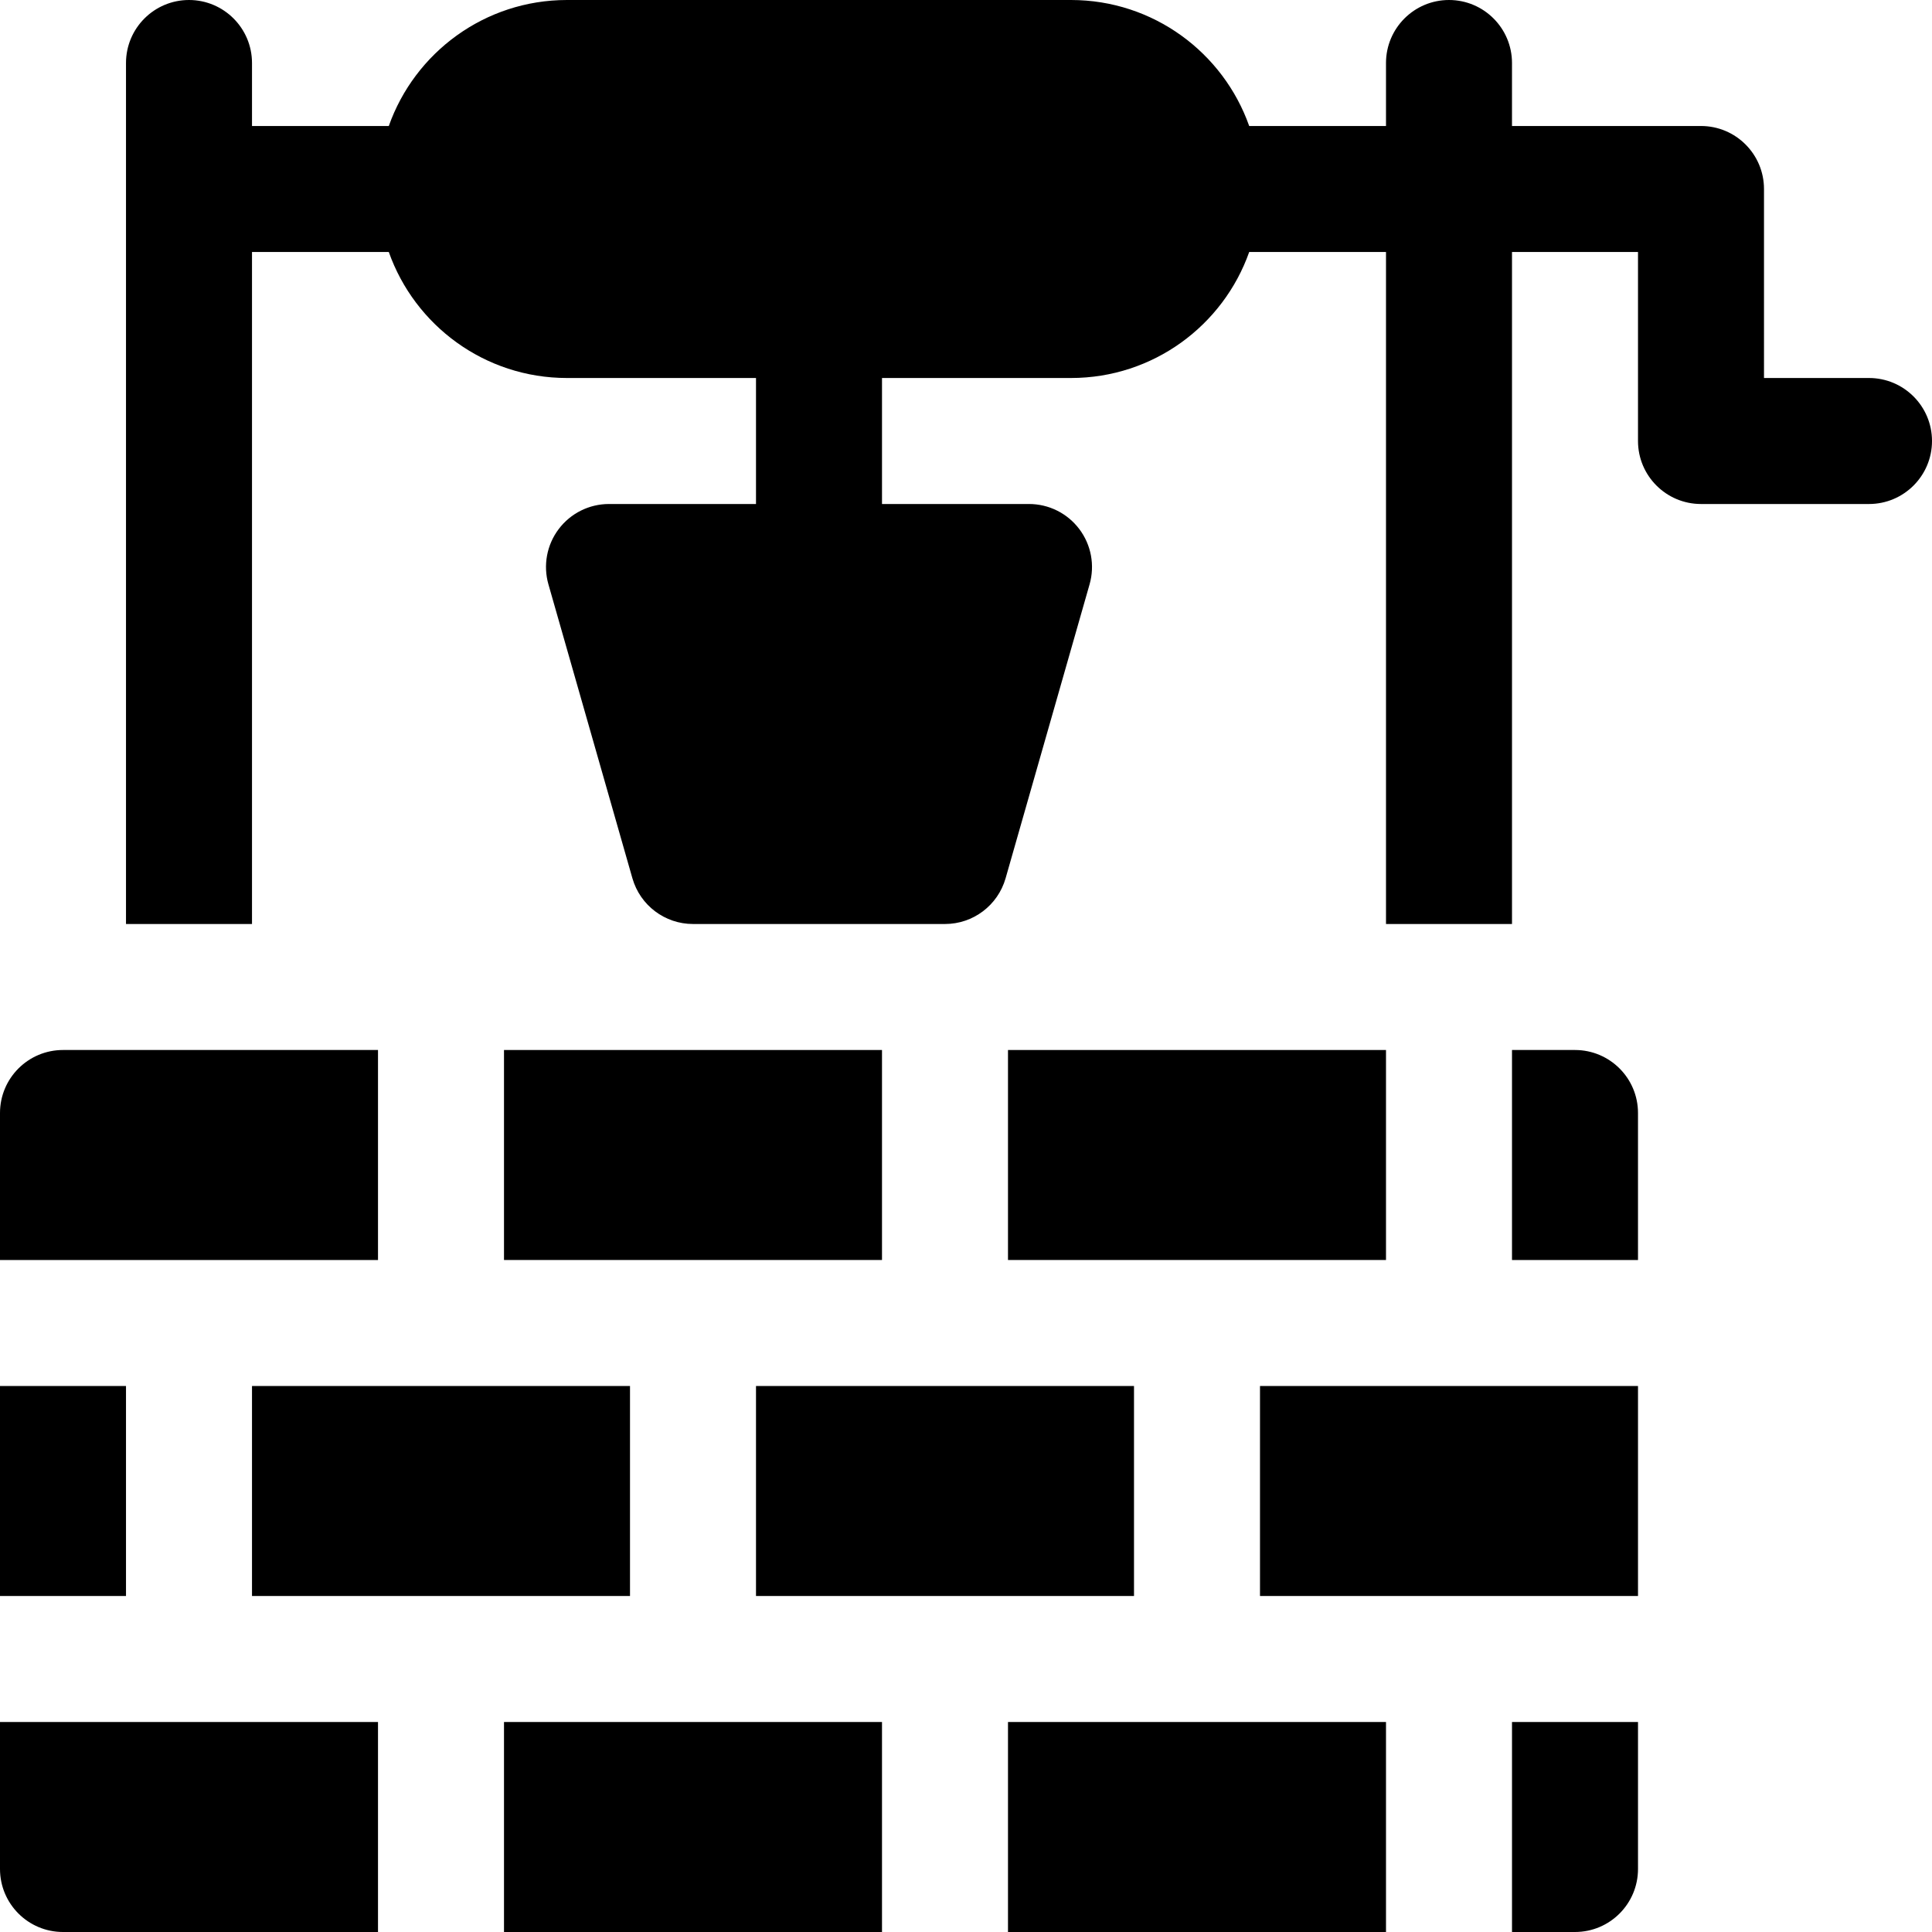
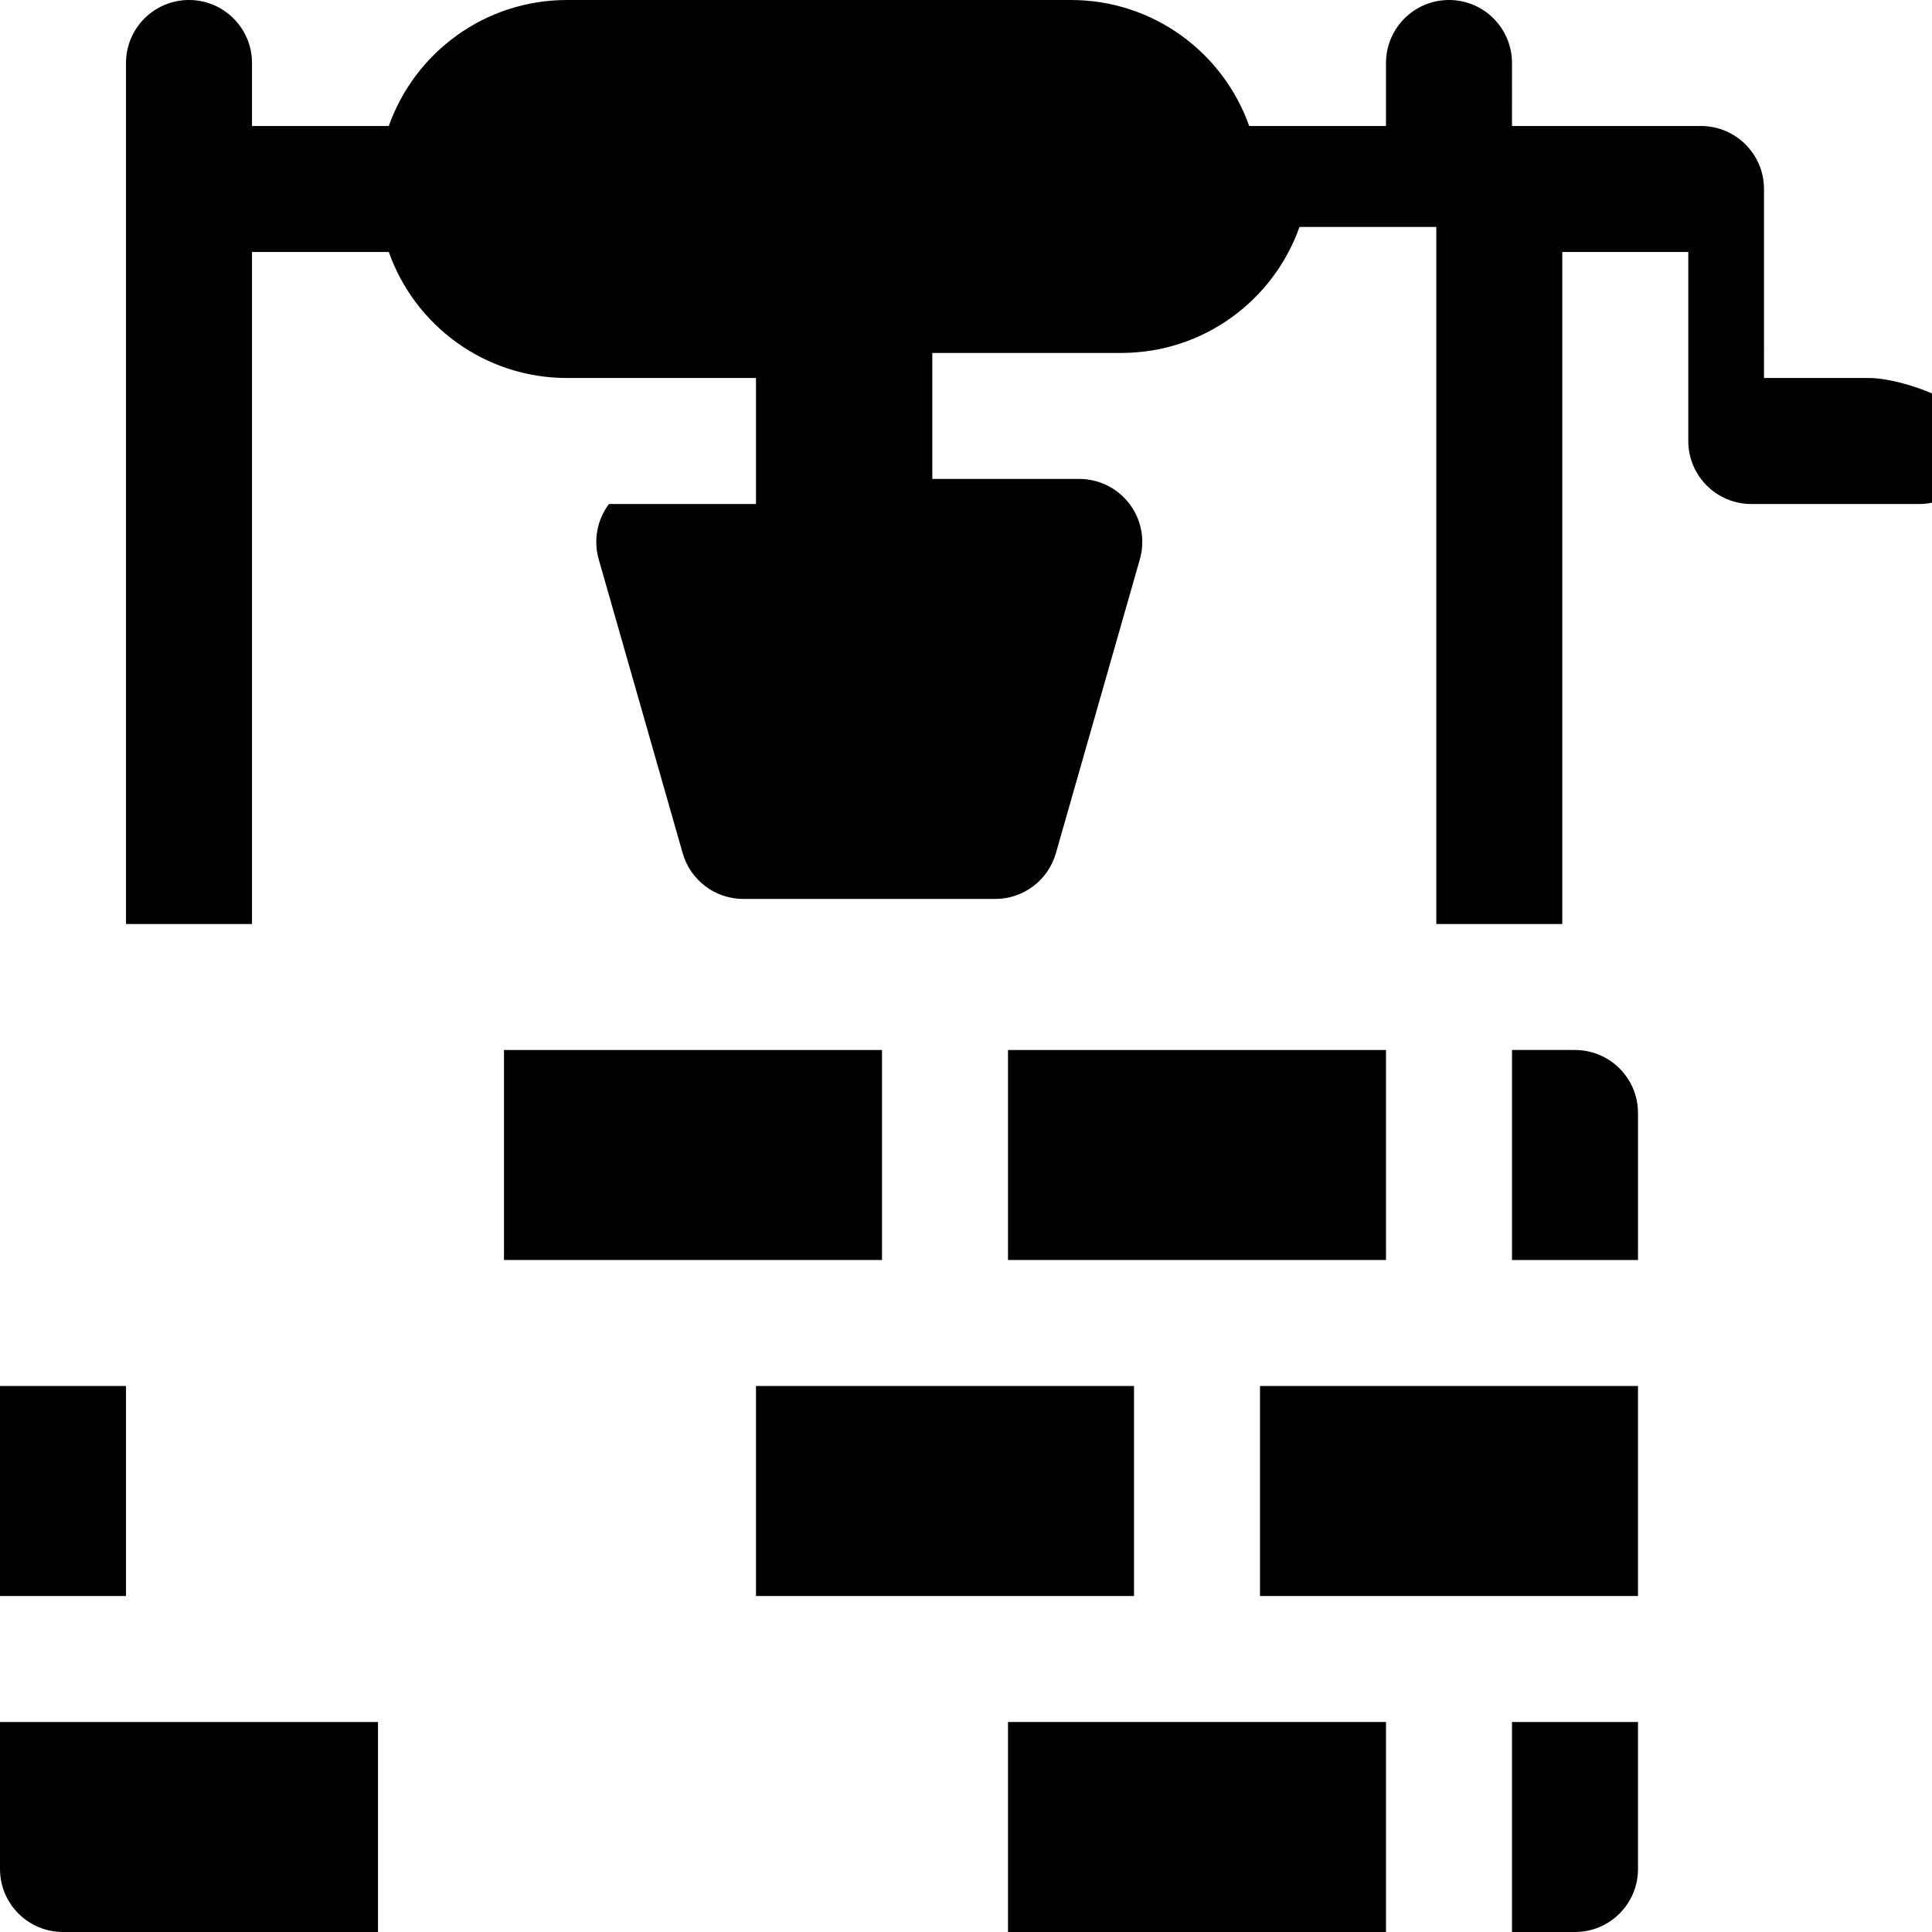
<svg xmlns="http://www.w3.org/2000/svg" fill="#000000" version="1.1" id="Layer_1" viewBox="0 0 512 512" xml:space="preserve">
  <g>
    <g>
-       <rect x="66.783" y="367.304" width="100.174" height="55.652" />
-     </g>
+       </g>
  </g>
  <g>
    <g>
      <rect x="333.913" y="367.304" width="100.174" height="55.652" />
    </g>
  </g>
  <g>
    <g>
      <rect y="367.304" width="33.391" height="55.652" />
    </g>
  </g>
  <g>
    <g>
      <path d="M417.391,278.261h-16.696v55.652h33.391v-38.956C434.087,285.736,426.612,278.261,417.391,278.261z" />
    </g>
  </g>
  <g>
    <g>
      <rect x="267.13" y="278.261" width="100.174" height="55.652" />
    </g>
  </g>
  <g>
    <g>
      <rect x="200.348" y="367.304" width="100.174" height="55.652" />
    </g>
  </g>
  <g>
    <g>
      <rect x="133.565" y="278.261" width="100.174" height="55.652" />
    </g>
  </g>
  <g>
    <g>
      <path d="M400.696,456.348V512h16.696c9.22,0,16.696-7.475,16.696-16.696v-38.956H400.696z" />
    </g>
  </g>
  <g>
    <g>
-       <rect x="133.565" y="456.348" width="100.174" height="55.652" />
-     </g>
+       </g>
  </g>
  <g>
    <g>
      <rect x="267.13" y="456.348" width="100.174" height="55.652" />
    </g>
  </g>
  <g>
    <g>
      <path d="M0,456.348v38.956C0,504.525,7.475,512,16.696,512h83.478v-55.652H0z" />
    </g>
  </g>
  <g>
    <g>
-       <path d="M16.696,278.261C7.475,278.261,0,285.736,0,294.957v38.956h100.174v-55.652H16.696z" />
-     </g>
+       </g>
  </g>
  <g>
    <g>
-       <path d="M495.304,100.174h-27.826V50.087c0-9.217-7.479-16.696-16.696-16.696h-50.087V16.696C400.696,7.479,393.217,0,384,0    s-16.696,7.479-16.696,16.696v16.696h-36.253C324.175,13.94,305.633,0,283.826,0H150.261c-21.807,0-40.349,13.94-47.225,33.391    H66.783V16.696C66.783,7.479,59.304,0,50.087,0S33.391,7.479,33.391,16.696V244.87h33.391V66.783h36.253    c6.876,19.452,25.419,33.391,47.225,33.391h50.087v33.391h-38.957c-5.239,0-10.174,2.456-13.326,6.642    c-3.163,4.185-4.163,9.609-2.728,14.641l22.261,77.913c2.055,7.164,8.598,12.109,16.055,12.109h66.783    c7.456,0,14-4.945,16.055-12.109l22.261-77.913c1.435-5.032,0.435-10.457-2.728-14.641c-3.152-4.185-8.087-6.642-13.326-6.642    h-38.957v-33.391h50.087c21.807,0,40.349-13.94,47.225-33.391h36.253V244.87h33.391V66.783h33.391v50.087    c0,9.217,7.479,16.696,16.696,16.696h44.522c9.217,0,16.696-7.479,16.696-16.696S504.521,100.174,495.304,100.174z" />
+       <path d="M495.304,100.174h-27.826V50.087c0-9.217-7.479-16.696-16.696-16.696h-50.087V16.696C400.696,7.479,393.217,0,384,0    s-16.696,7.479-16.696,16.696v16.696h-36.253C324.175,13.94,305.633,0,283.826,0H150.261c-21.807,0-40.349,13.94-47.225,33.391    H66.783V16.696C66.783,7.479,59.304,0,50.087,0S33.391,7.479,33.391,16.696V244.87h33.391V66.783h36.253    c6.876,19.452,25.419,33.391,47.225,33.391h50.087v33.391h-38.957c-3.163,4.185-4.163,9.609-2.728,14.641l22.261,77.913c2.055,7.164,8.598,12.109,16.055,12.109h66.783    c7.456,0,14-4.945,16.055-12.109l22.261-77.913c1.435-5.032,0.435-10.457-2.728-14.641c-3.152-4.185-8.087-6.642-13.326-6.642    h-38.957v-33.391h50.087c21.807,0,40.349-13.94,47.225-33.391h36.253V244.87h33.391V66.783h33.391v50.087    c0,9.217,7.479,16.696,16.696,16.696h44.522c9.217,0,16.696-7.479,16.696-16.696S504.521,100.174,495.304,100.174z" />
    </g>
  </g>
</svg>